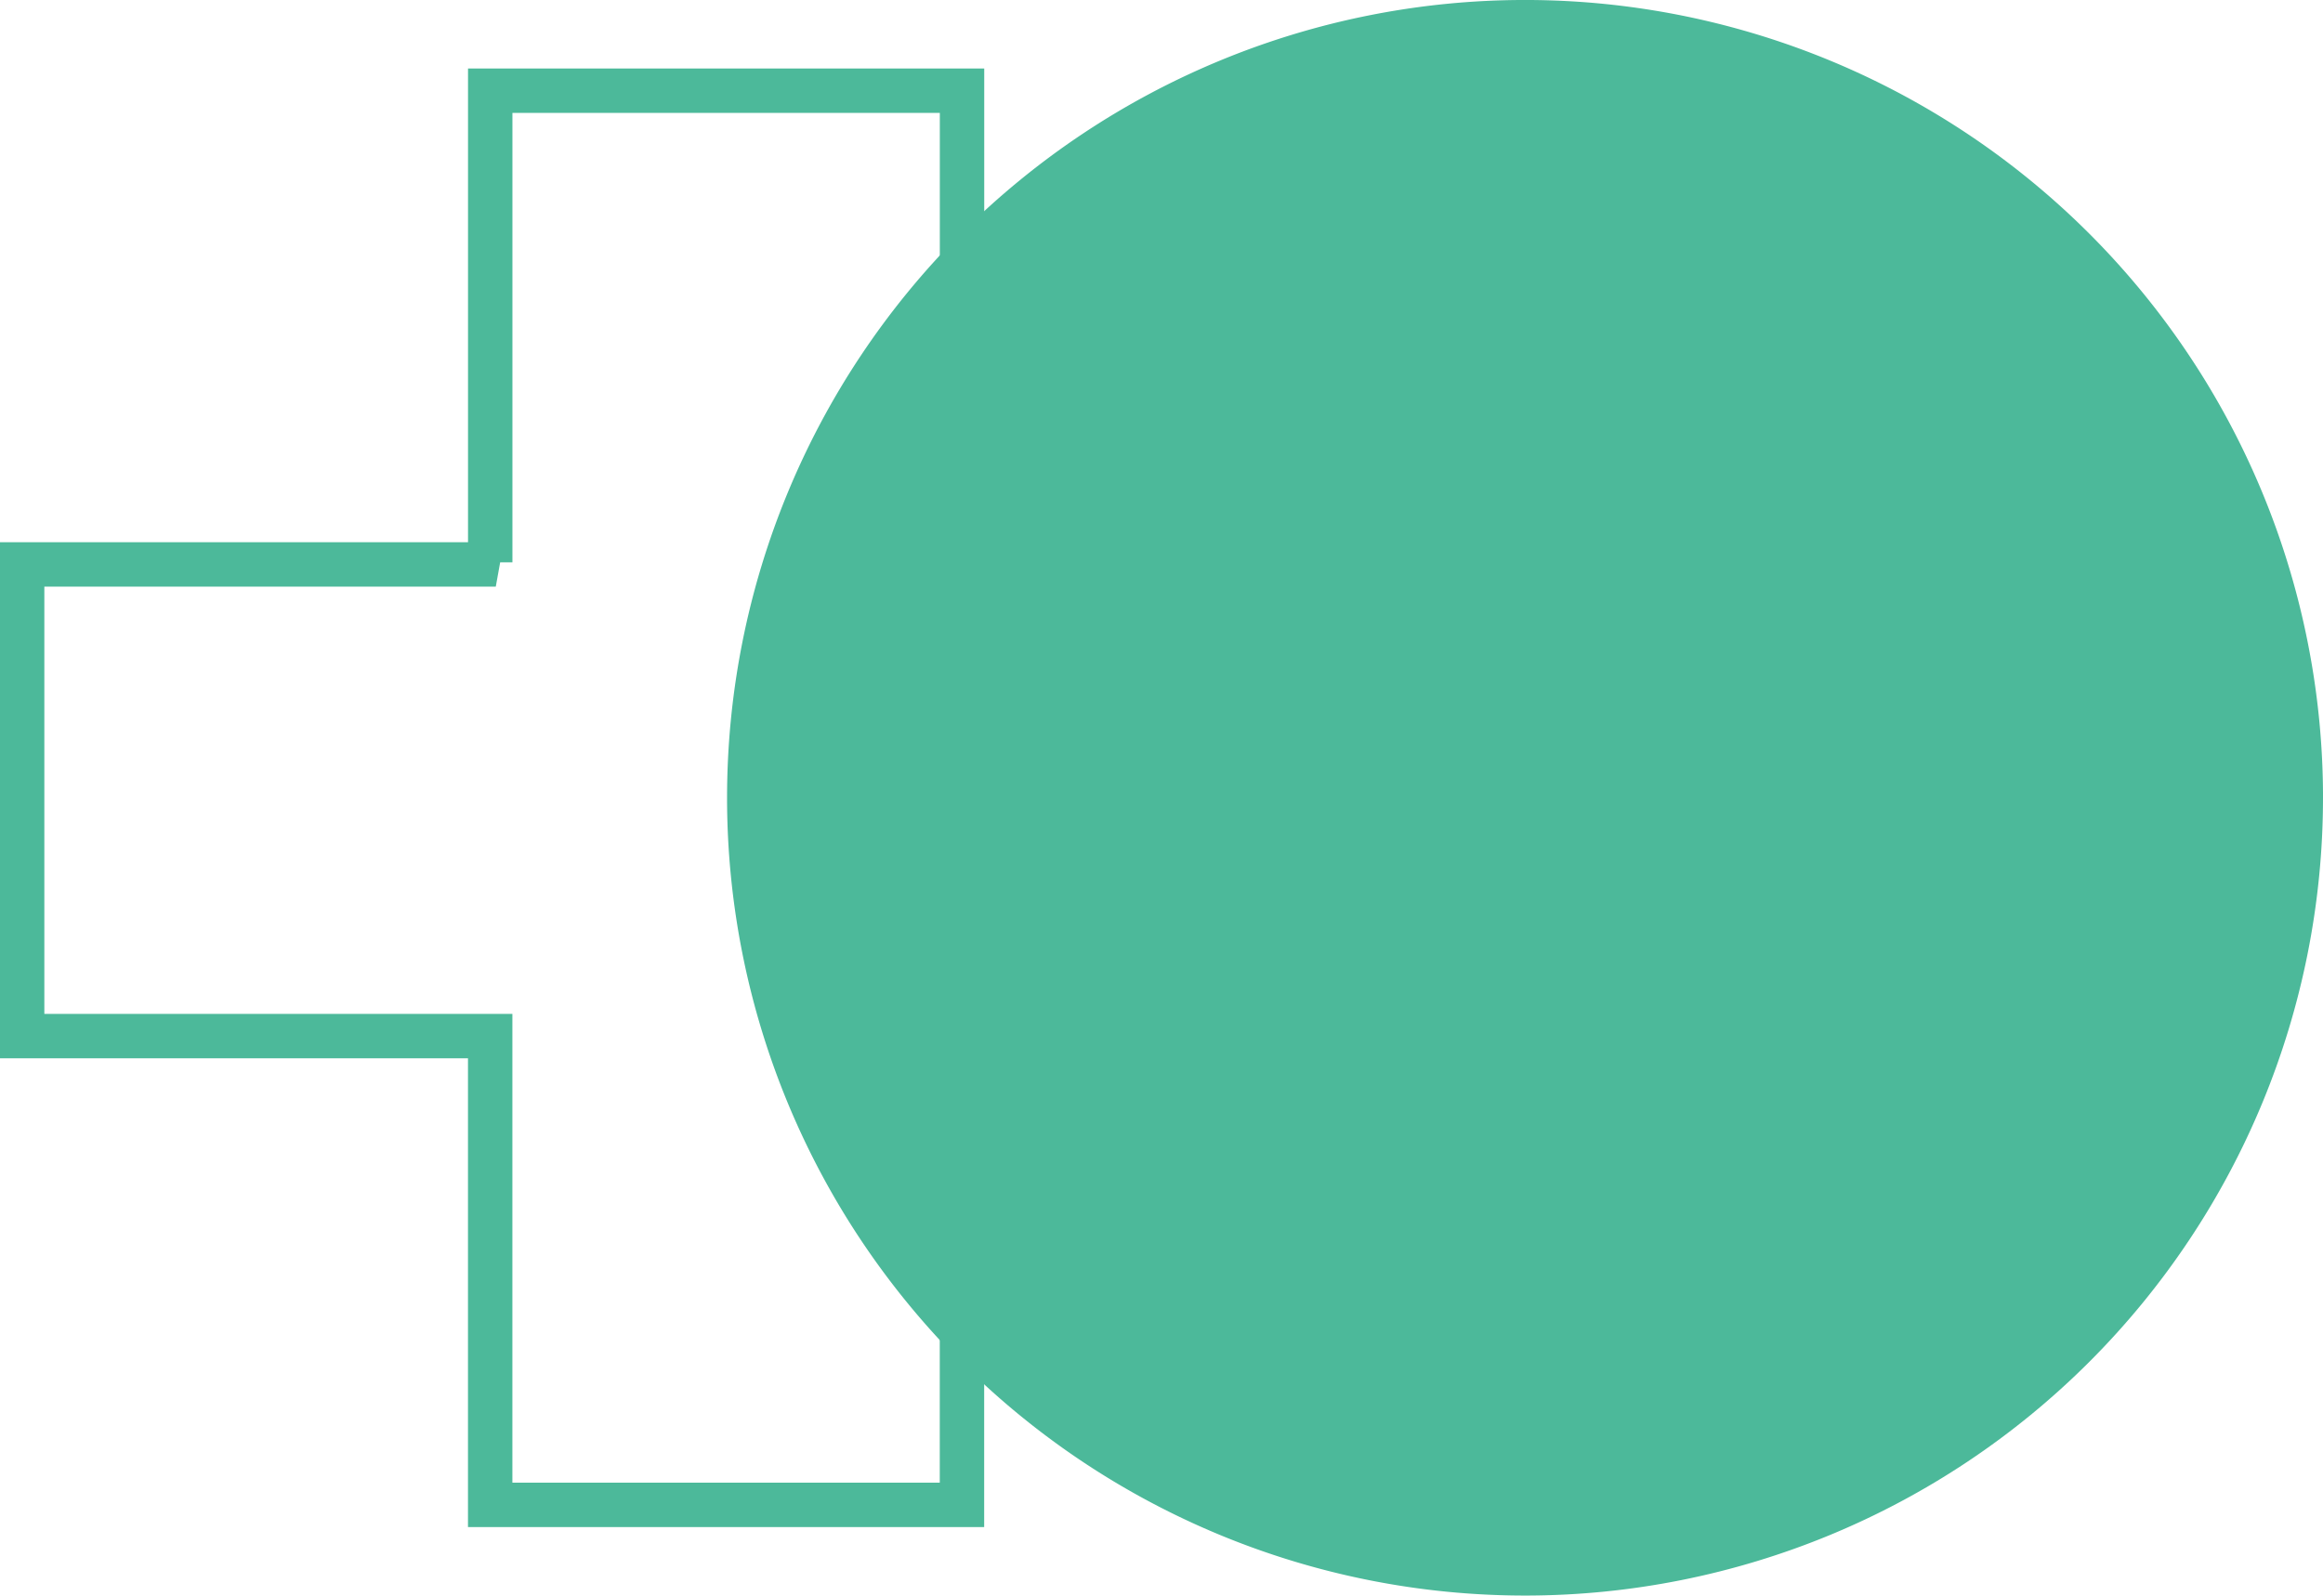
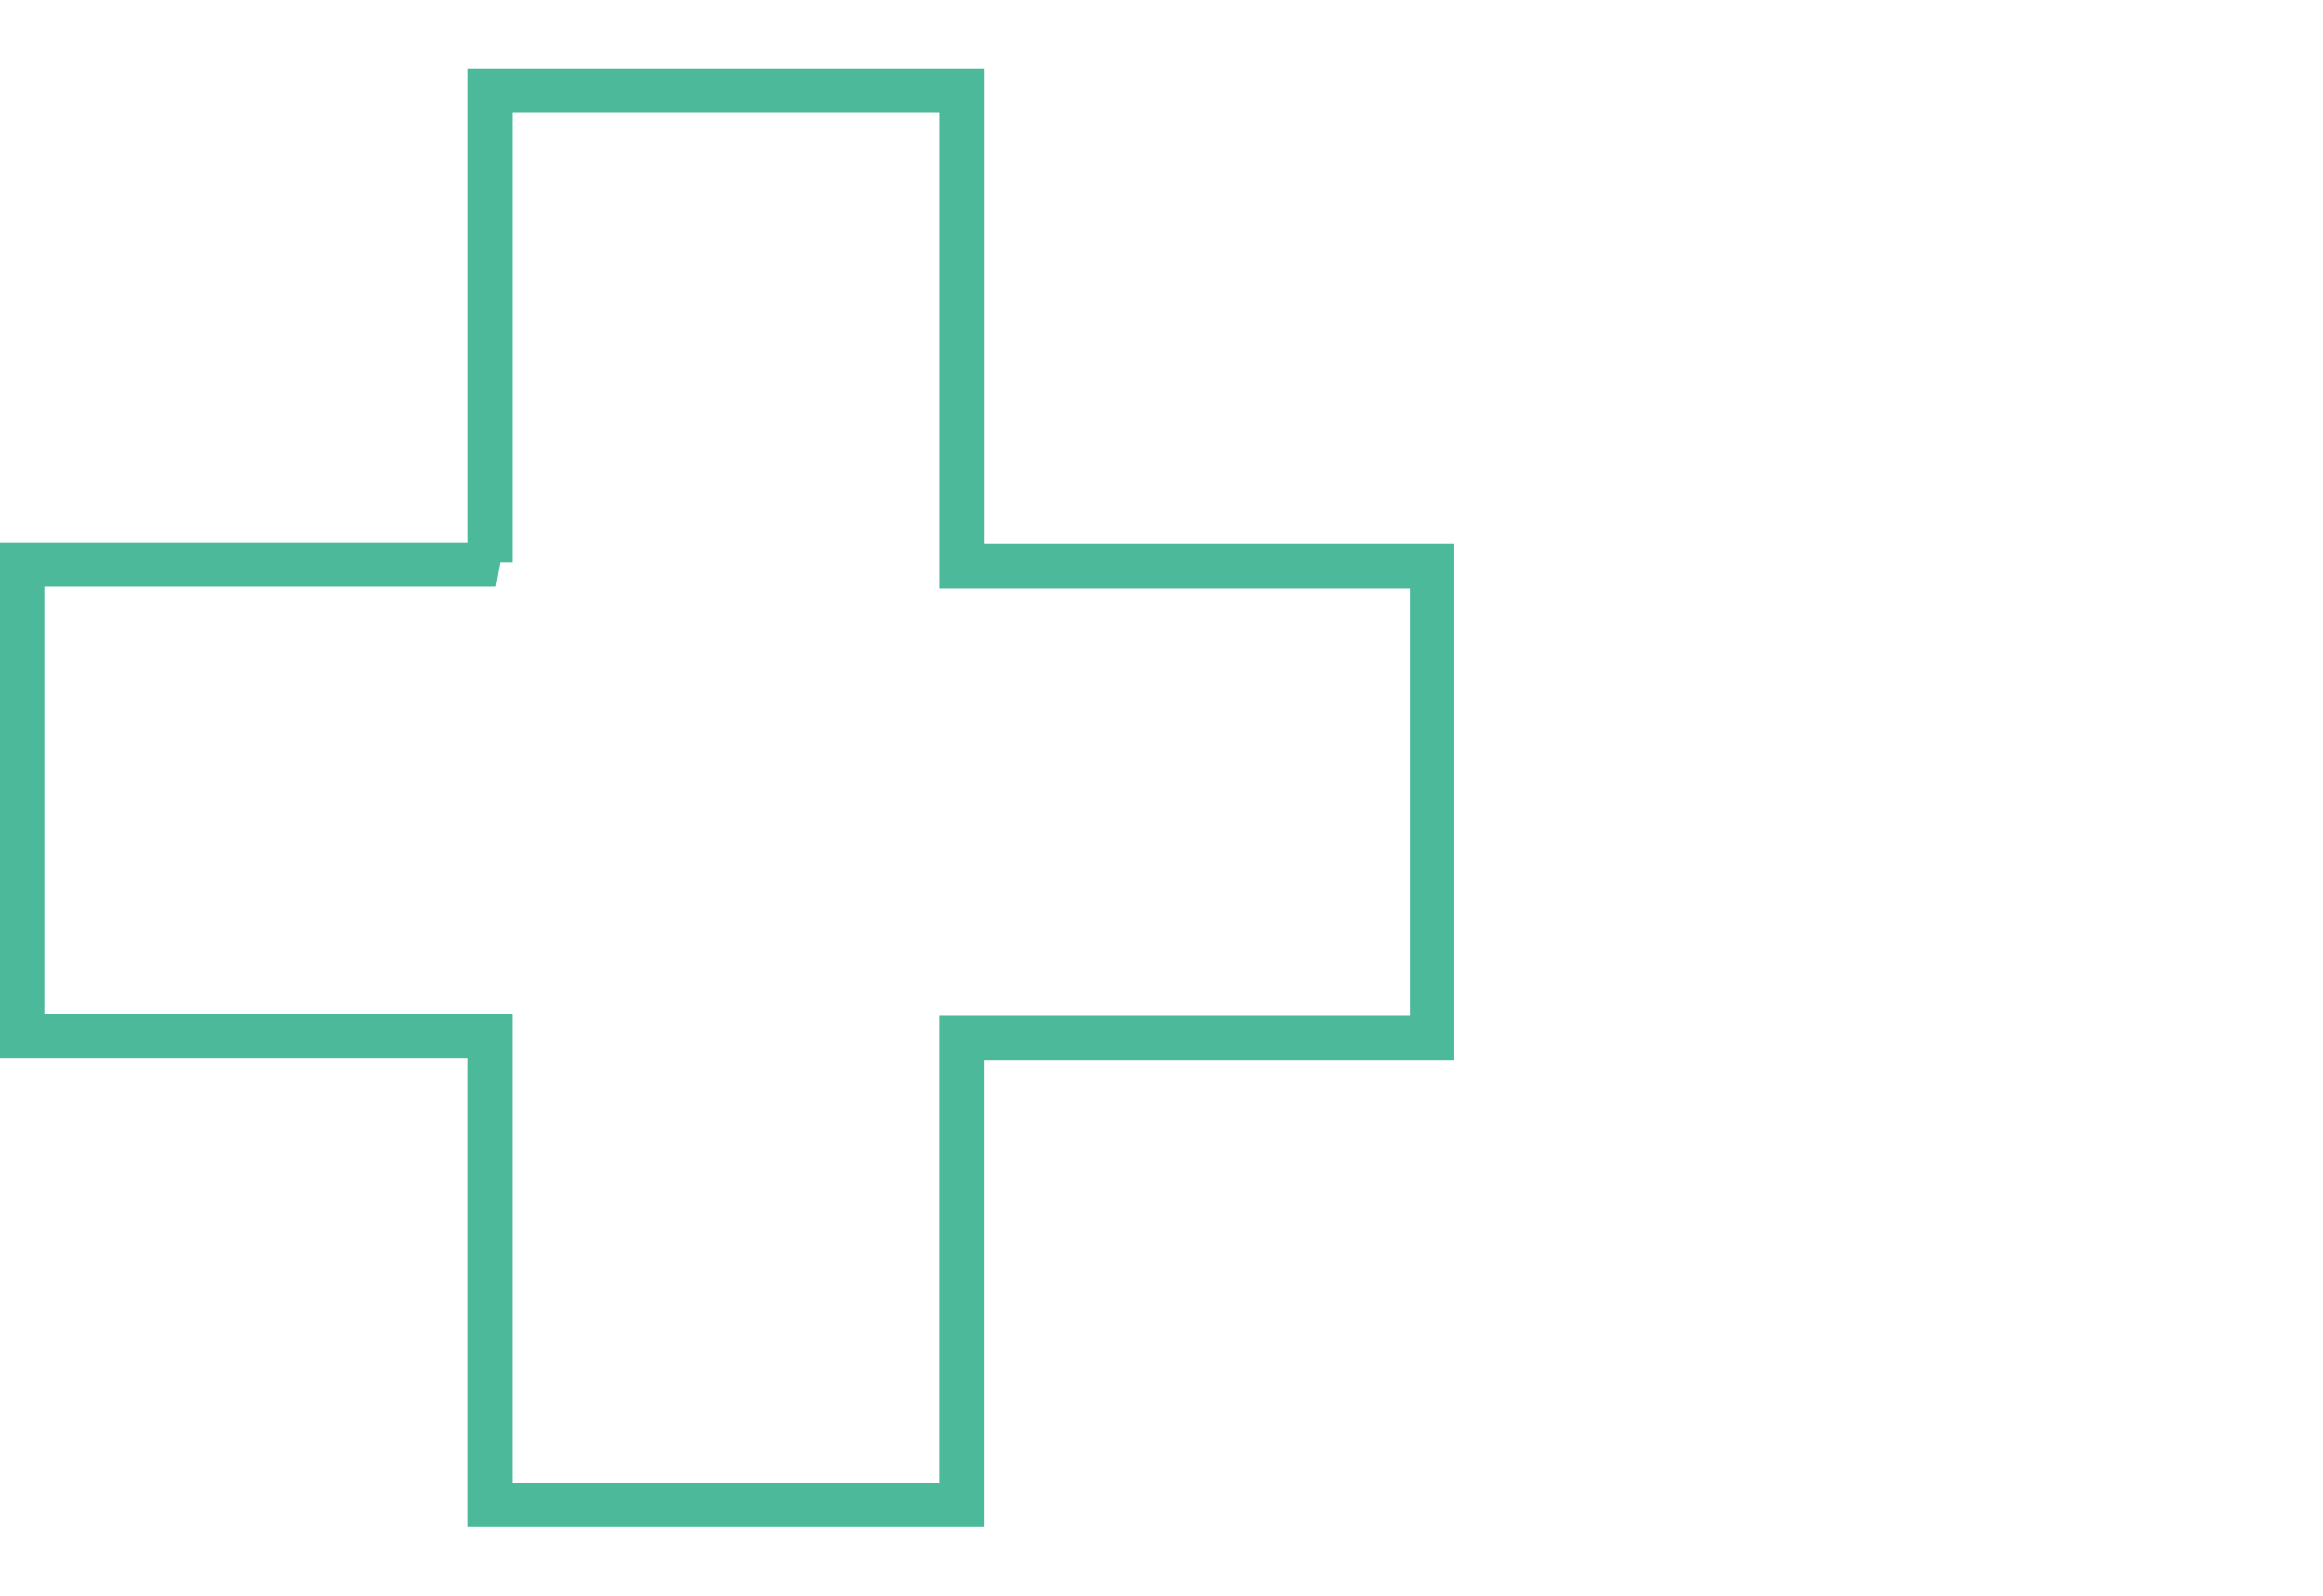
<svg xmlns="http://www.w3.org/2000/svg" width="156.943" height="107.821" viewBox="0 0 156.943 107.821">
  <g id="launch-support-icon" transform="translate(-1350.344 -3031.18)">
    <path id="Path_100" data-name="Path 100" d="M540.086,74.174V42.3H508.339V10.159H476.464V42.033l.376.14h-32V74.047h31.621v31.677h31.874V74.174Z" transform="translate(907 3027.149)" fill="none" stroke="#4cb99a" stroke-width="3" />
-     <path id="Path_101" data-name="Path 101" d="M1565.273,53.912A53.911,53.911,0,1,1,1511.363,0a53.911,53.911,0,0,1,53.911,53.911" transform="translate(-57.986 3031.179)" fill="#4cb99a" />
  </g>
</svg>